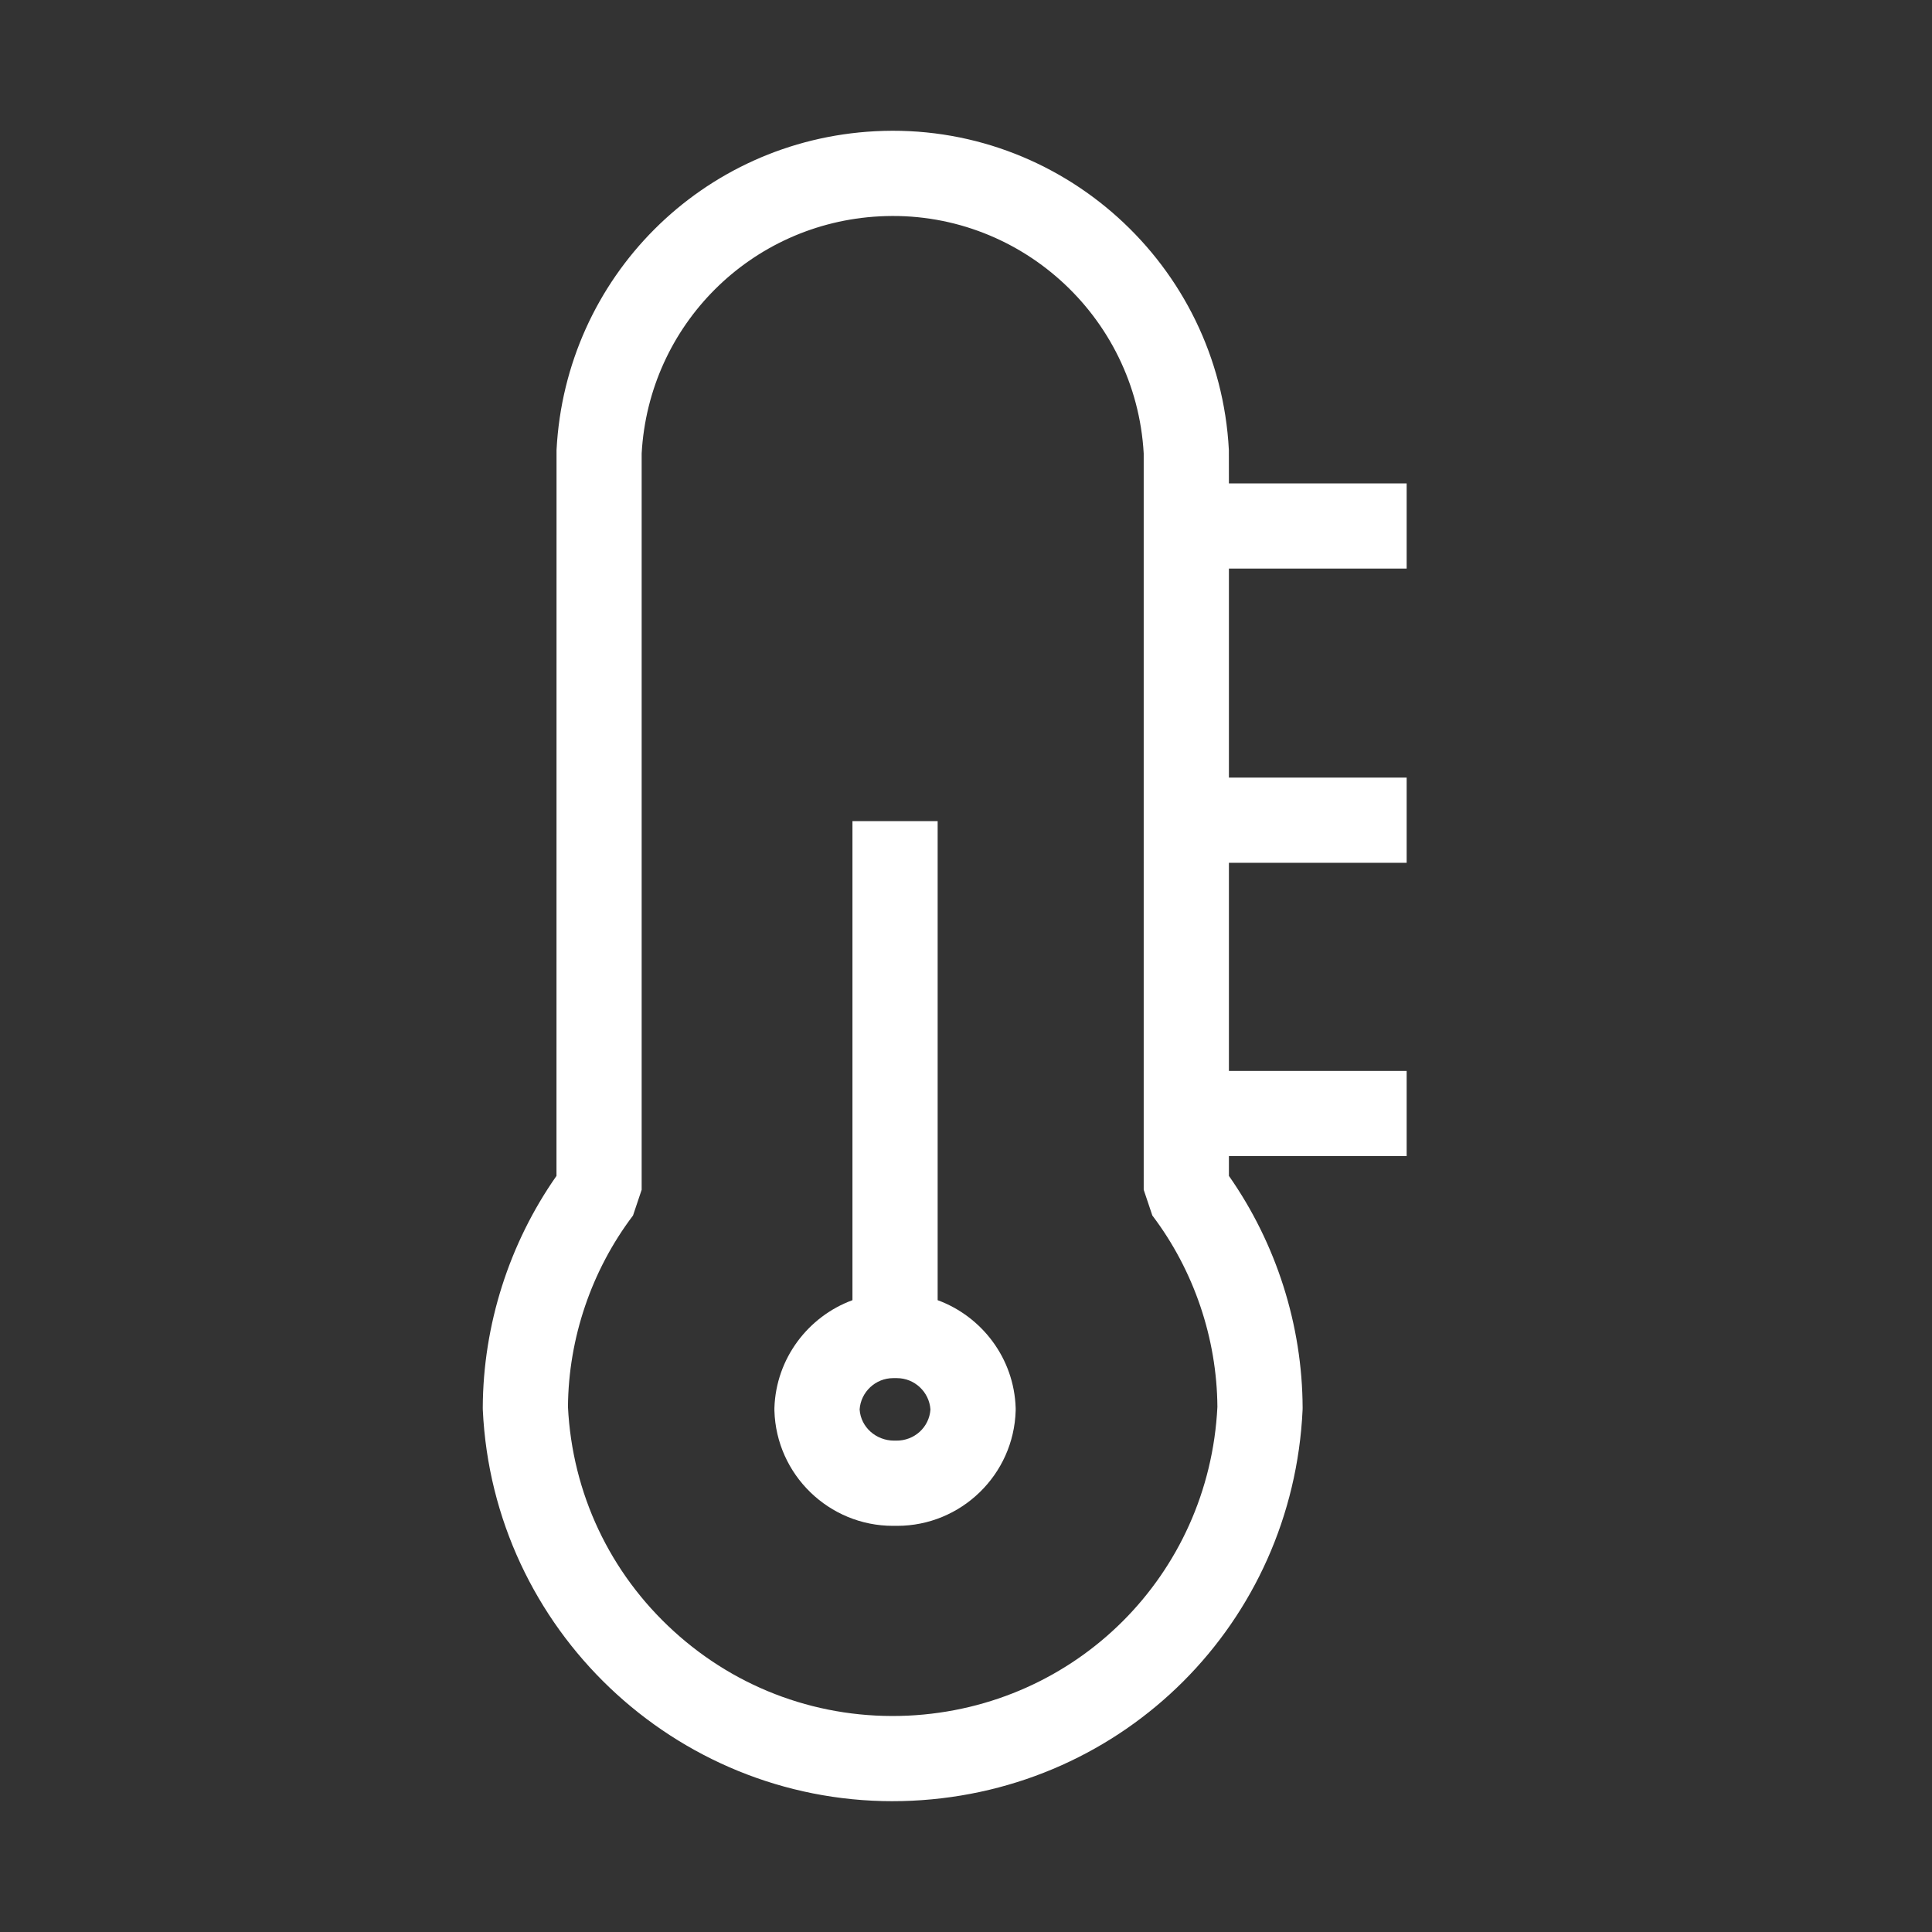
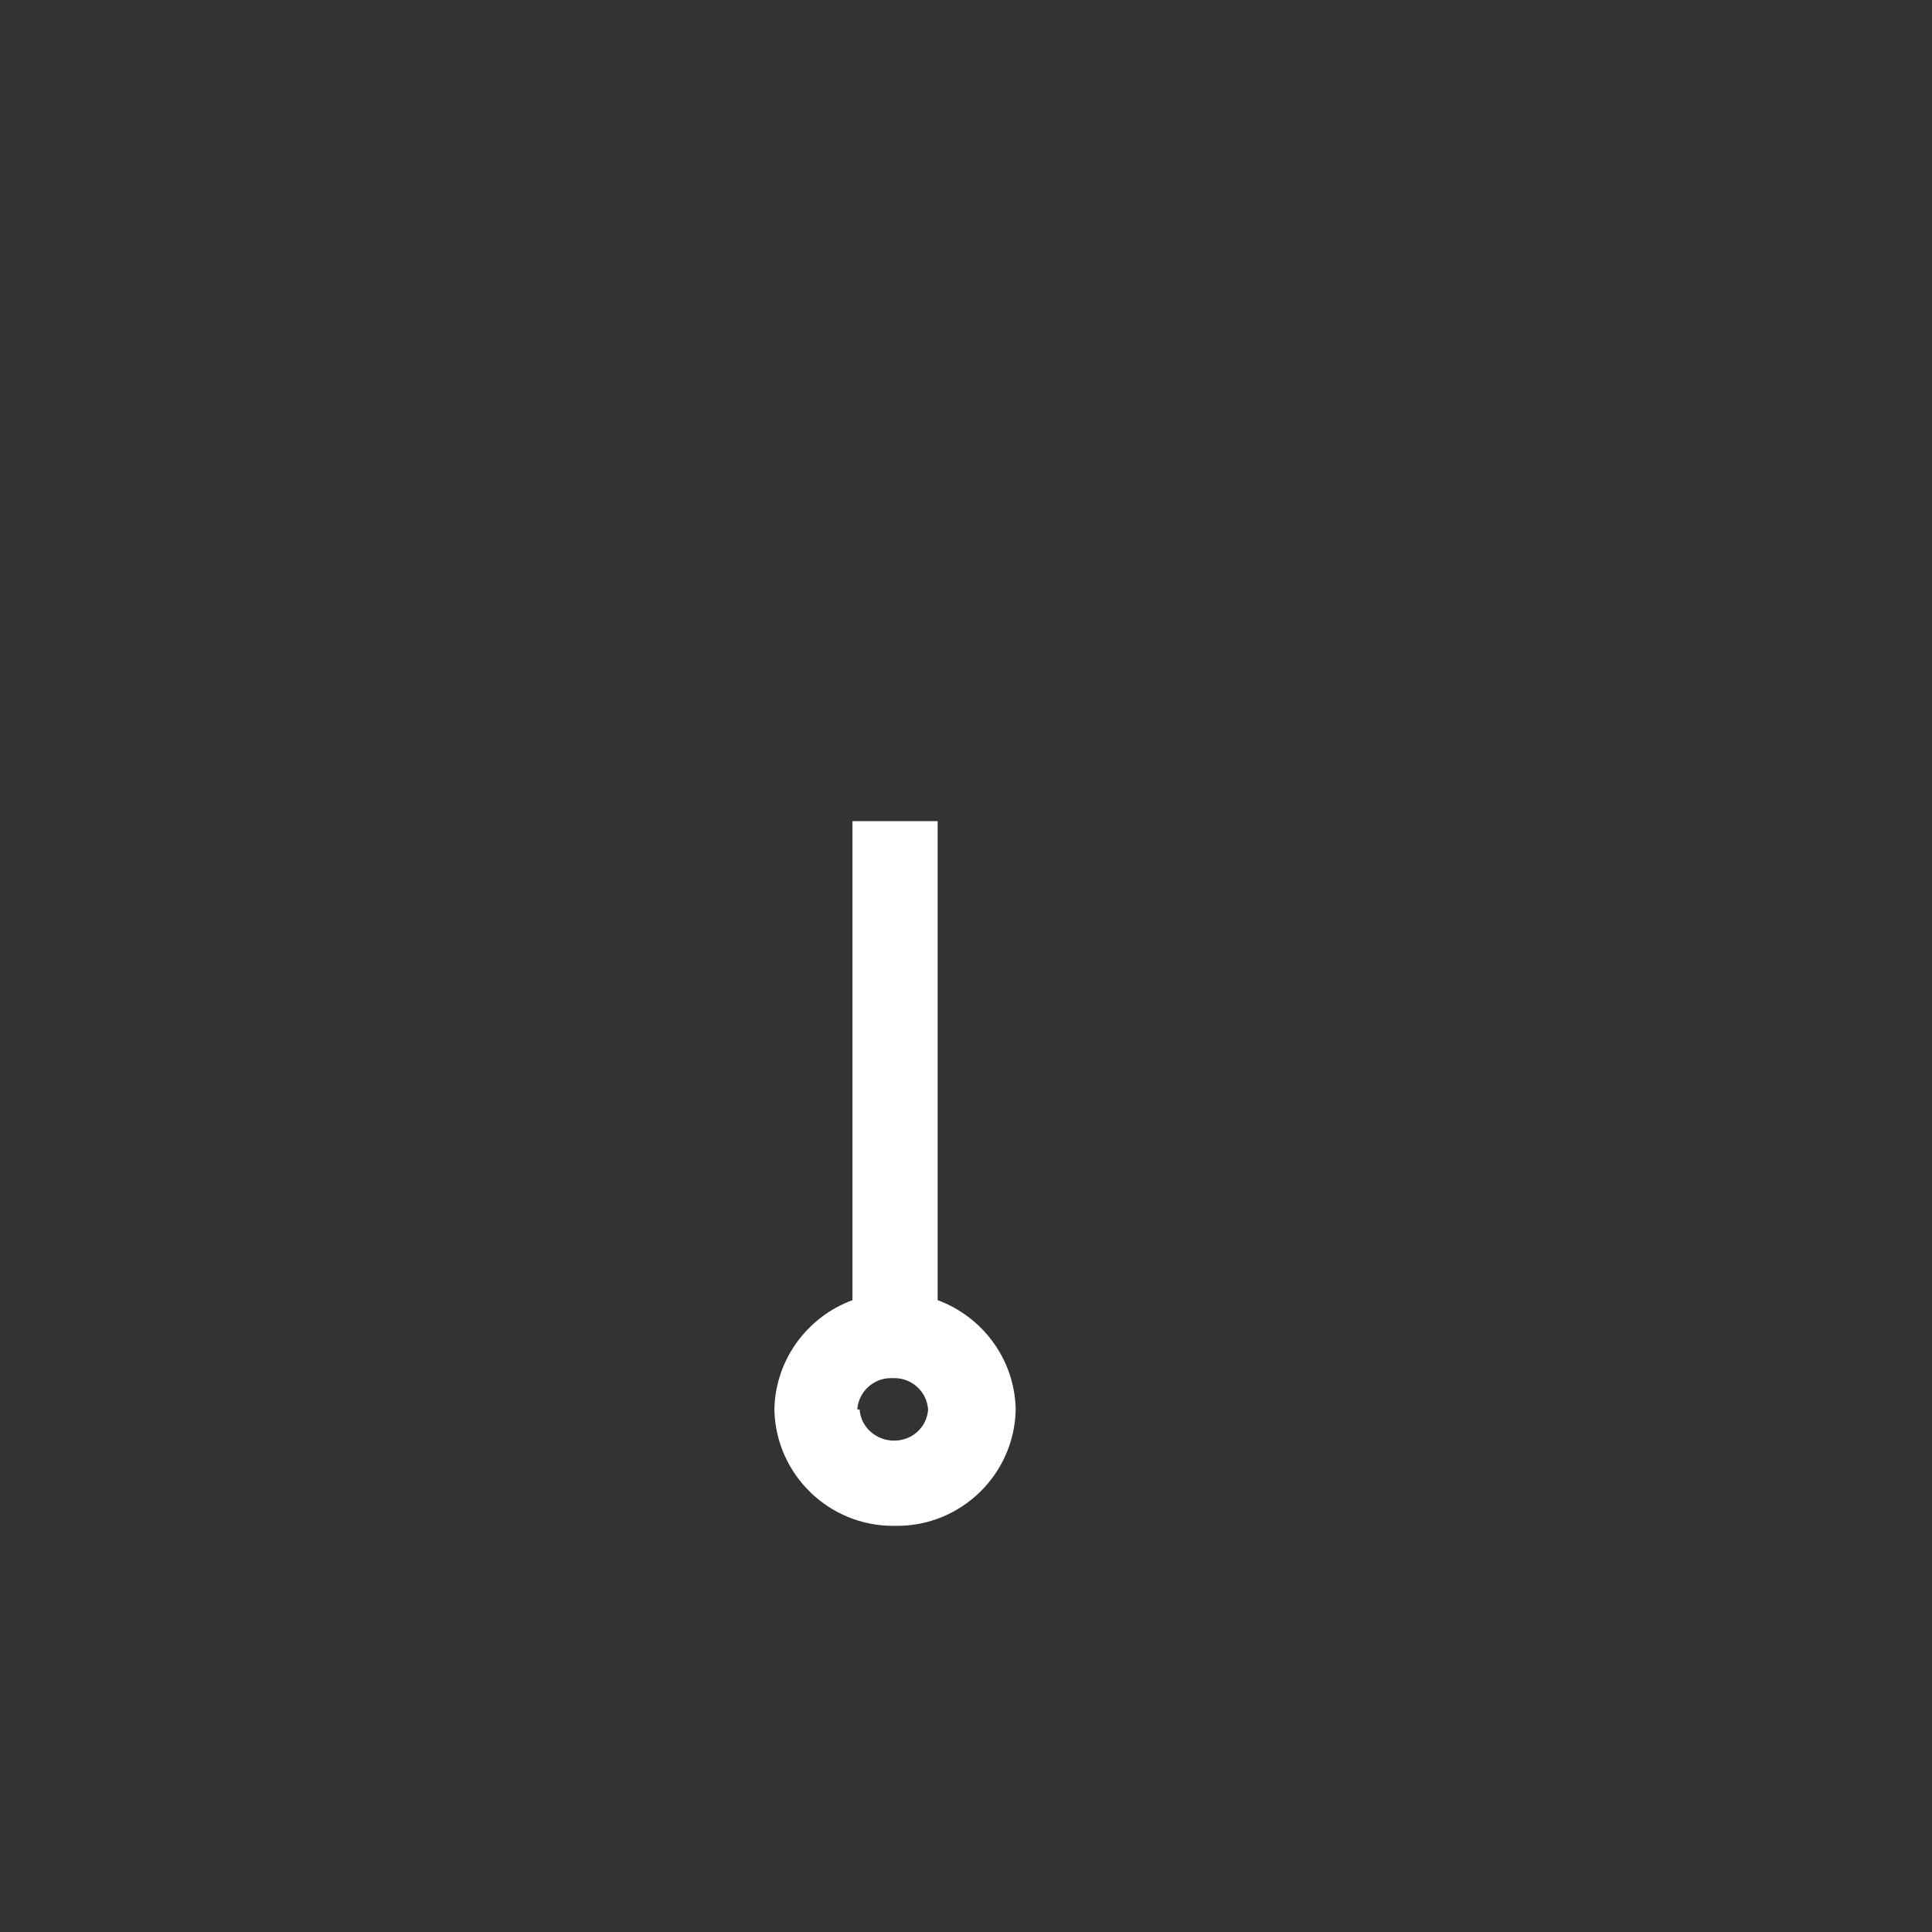
<svg xmlns="http://www.w3.org/2000/svg" version="1.1" viewBox="0 0 113.386 113.386">
  <rect x="0" y="0" width="113.386" height="113.386" fill="#333333" stroke="none" />
  <defs>
    <style>
      .cls-1 {
        fill: #fff;
      }
    </style>
  </defs>
  <g>
    <g id="Ebene_1">
-       <path class="cls-1" d="M52.381,105.709c-12.773,0-23.448-10.082-24.046-22.972l-.002-.124c.018-4.843,1.548-9.639,4.326-13.602l.003-42.598c.525-10.135,8.562-18.179,18.697-18.711,10.879-.575,20.195,7.828,20.761,18.71l.003,1.958h10.431v5h-10.431v12.266h10.431v5h-10.431v12.215h10.431v5h-10.431v1.16c2.778,3.963,4.308,8.759,4.326,13.602l-.002.125c-.58,12.493-10.438,22.357-22.931,22.944h-.008c-.376.018-.752.026-1.125.026h-.002ZM33.333,82.569c.251,5.068,2.453,9.74,6.205,13.16,3.768,3.435,8.655,5.191,13.739,4.96h.007c9.876-.468,17.673-8.252,18.163-18.12-.028-4.031-1.383-8.019-3.818-11.233l-.507-1.51V26.611c-.455-8.098-7.394-14.347-15.503-13.914-7.547.396-13.54,6.373-13.961,13.914v43.215l-.507,1.51c-2.435,3.215-3.79,7.202-3.818,11.233Z" />
-       <path class="cls-1" d="M52.653,89.549h-.249c-3.748,0-6.849-2.995-6.955-6.765v-.148c.092-2.919,1.986-5.377,4.58-6.331v-28.116h5v28.116c2.594.954,4.488,3.412,4.579,6.331v.148c-.106,3.769-3.208,6.765-6.955,6.765ZM50.45,82.718c.068,1.044.964,1.823,2.01,1.83h.137c1.065.013,1.941-.786,2.009-1.83-.071-1.029-.935-1.838-1.969-1.838h-.218c-1.034,0-1.898.809-1.969,1.838Z" />
+       <path class="cls-1" d="M52.653,89.549h-.249c-3.748,0-6.849-2.995-6.955-6.765v-.148c.092-2.919,1.986-5.377,4.58-6.331v-28.116h5v28.116c2.594.954,4.488,3.412,4.579,6.331v.148c-.106,3.769-3.208,6.765-6.955,6.765ZM50.45,82.718c.068,1.044.964,1.823,2.01,1.83c1.065.013,1.941-.786,2.009-1.83-.071-1.029-.935-1.838-1.969-1.838h-.218c-1.034,0-1.898.809-1.969,1.838Z" />
    </g>
  </g>
</svg>